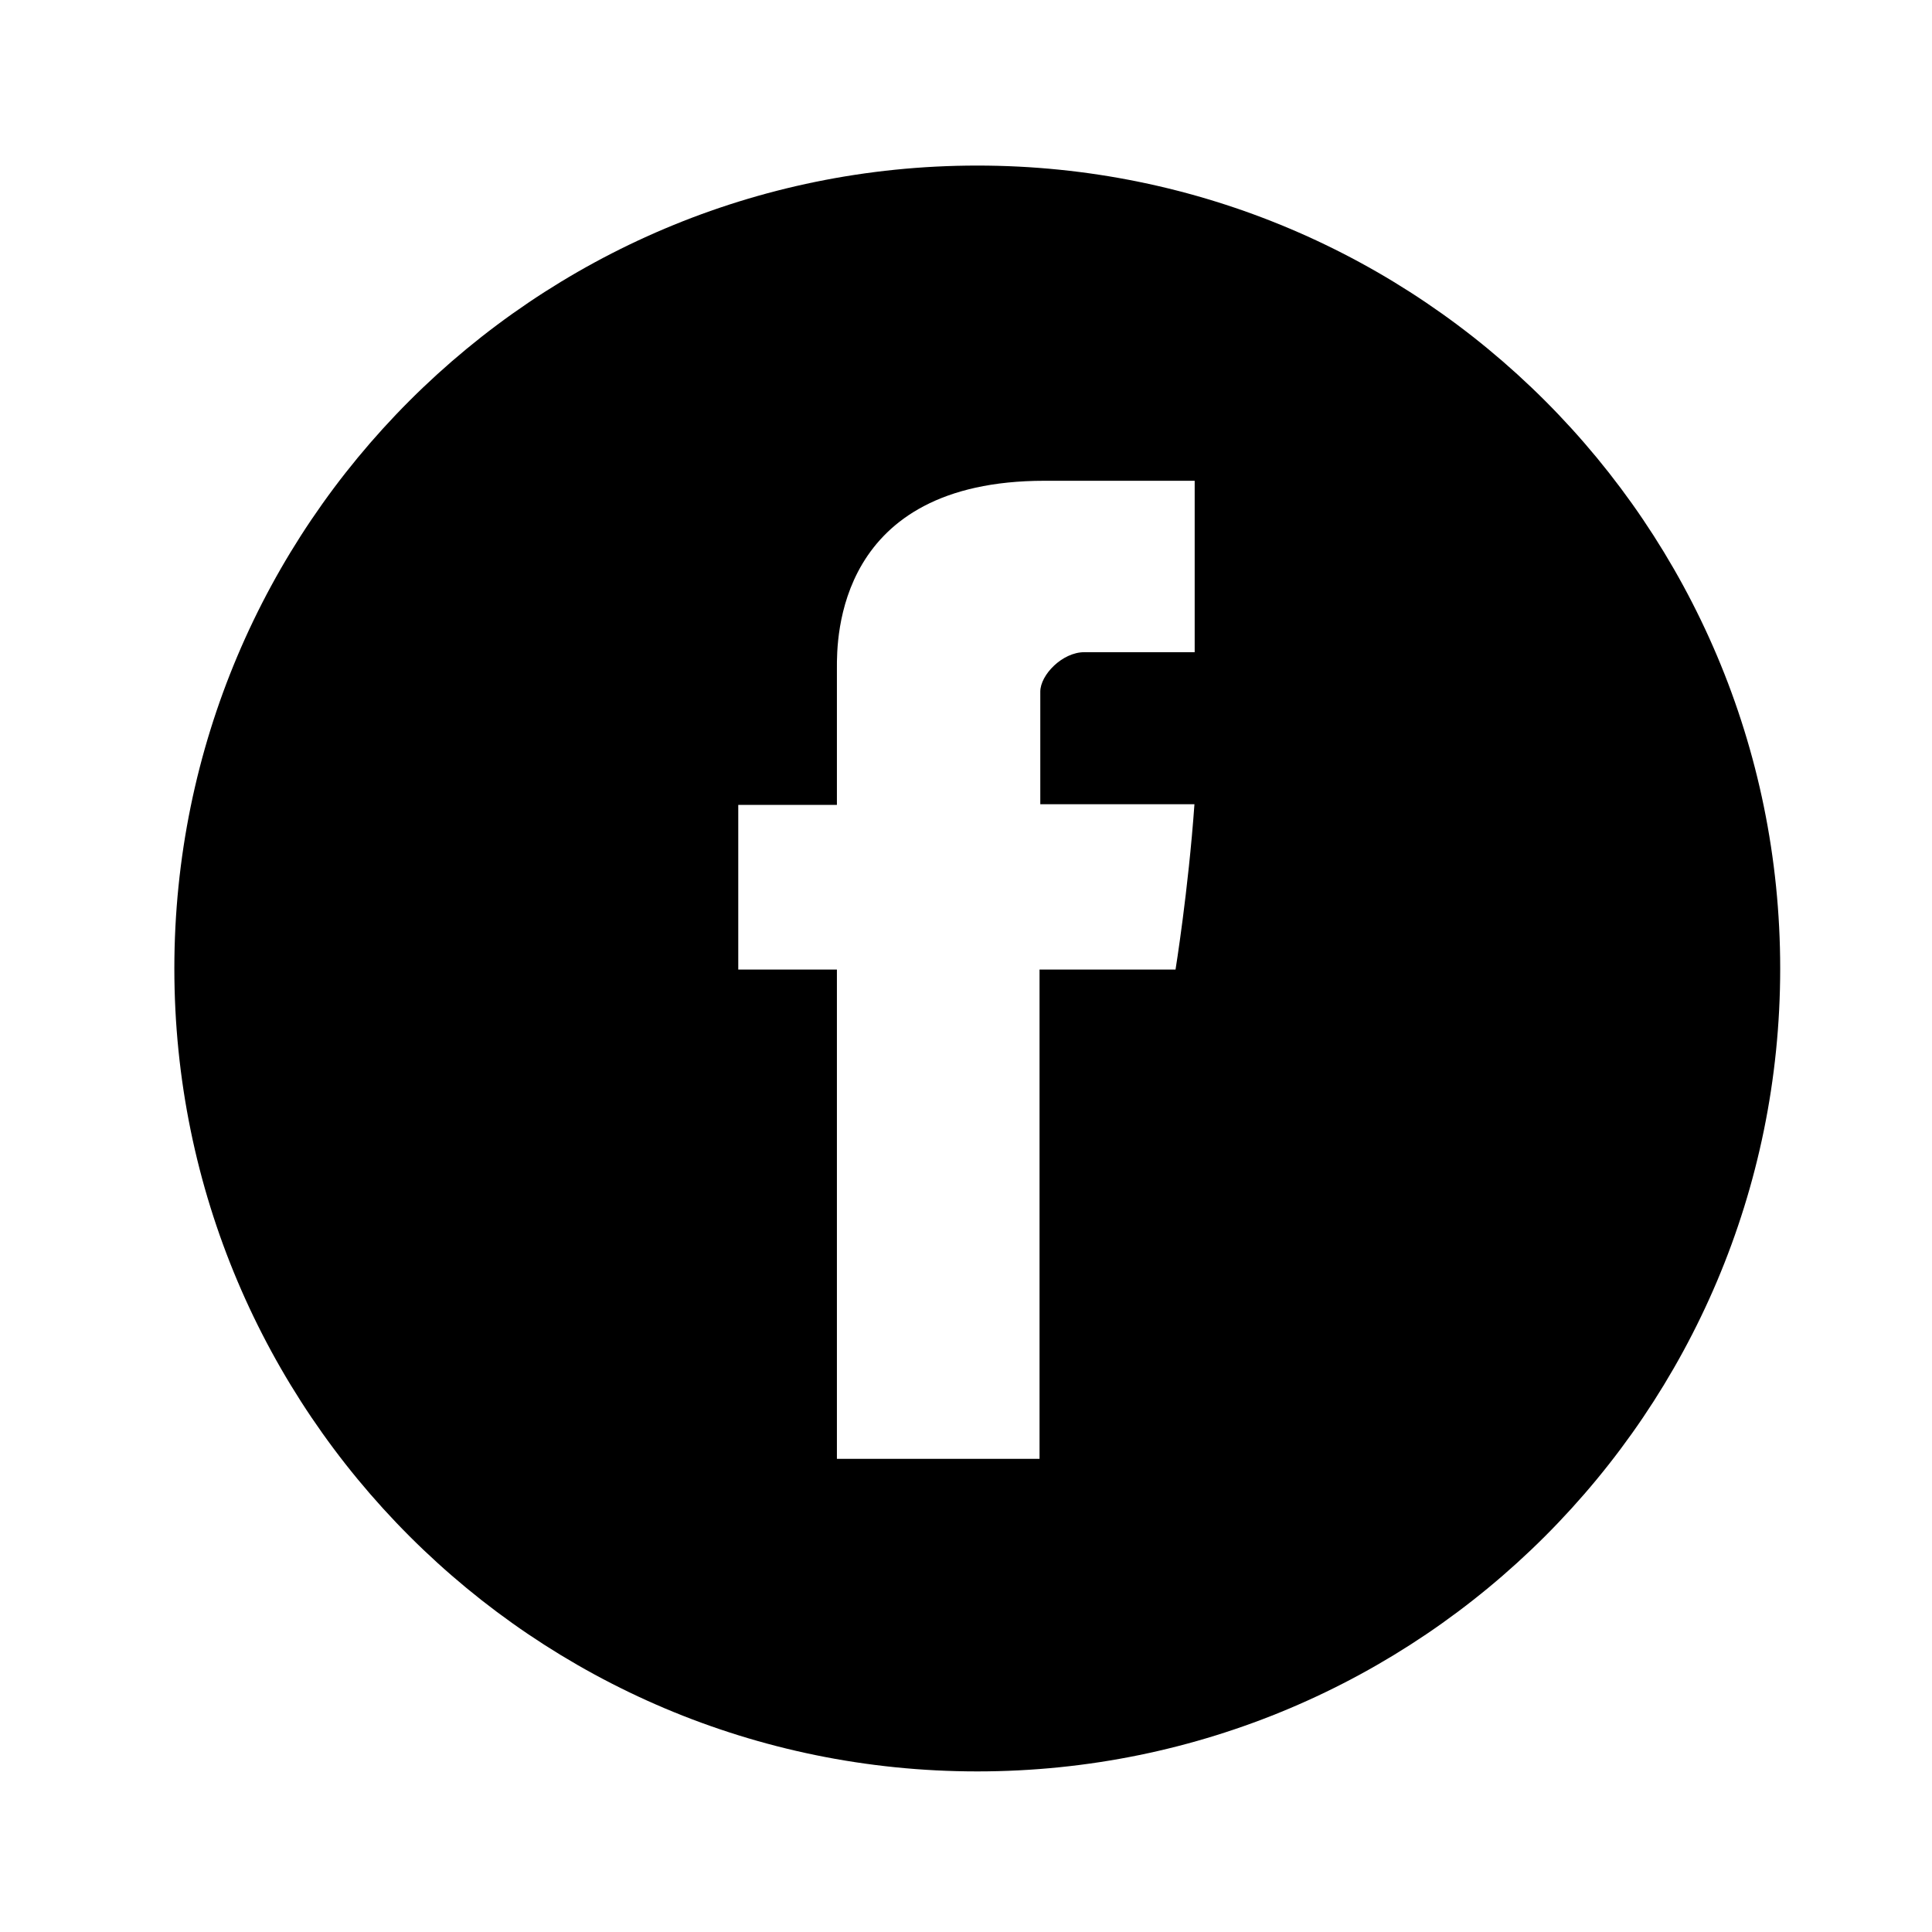
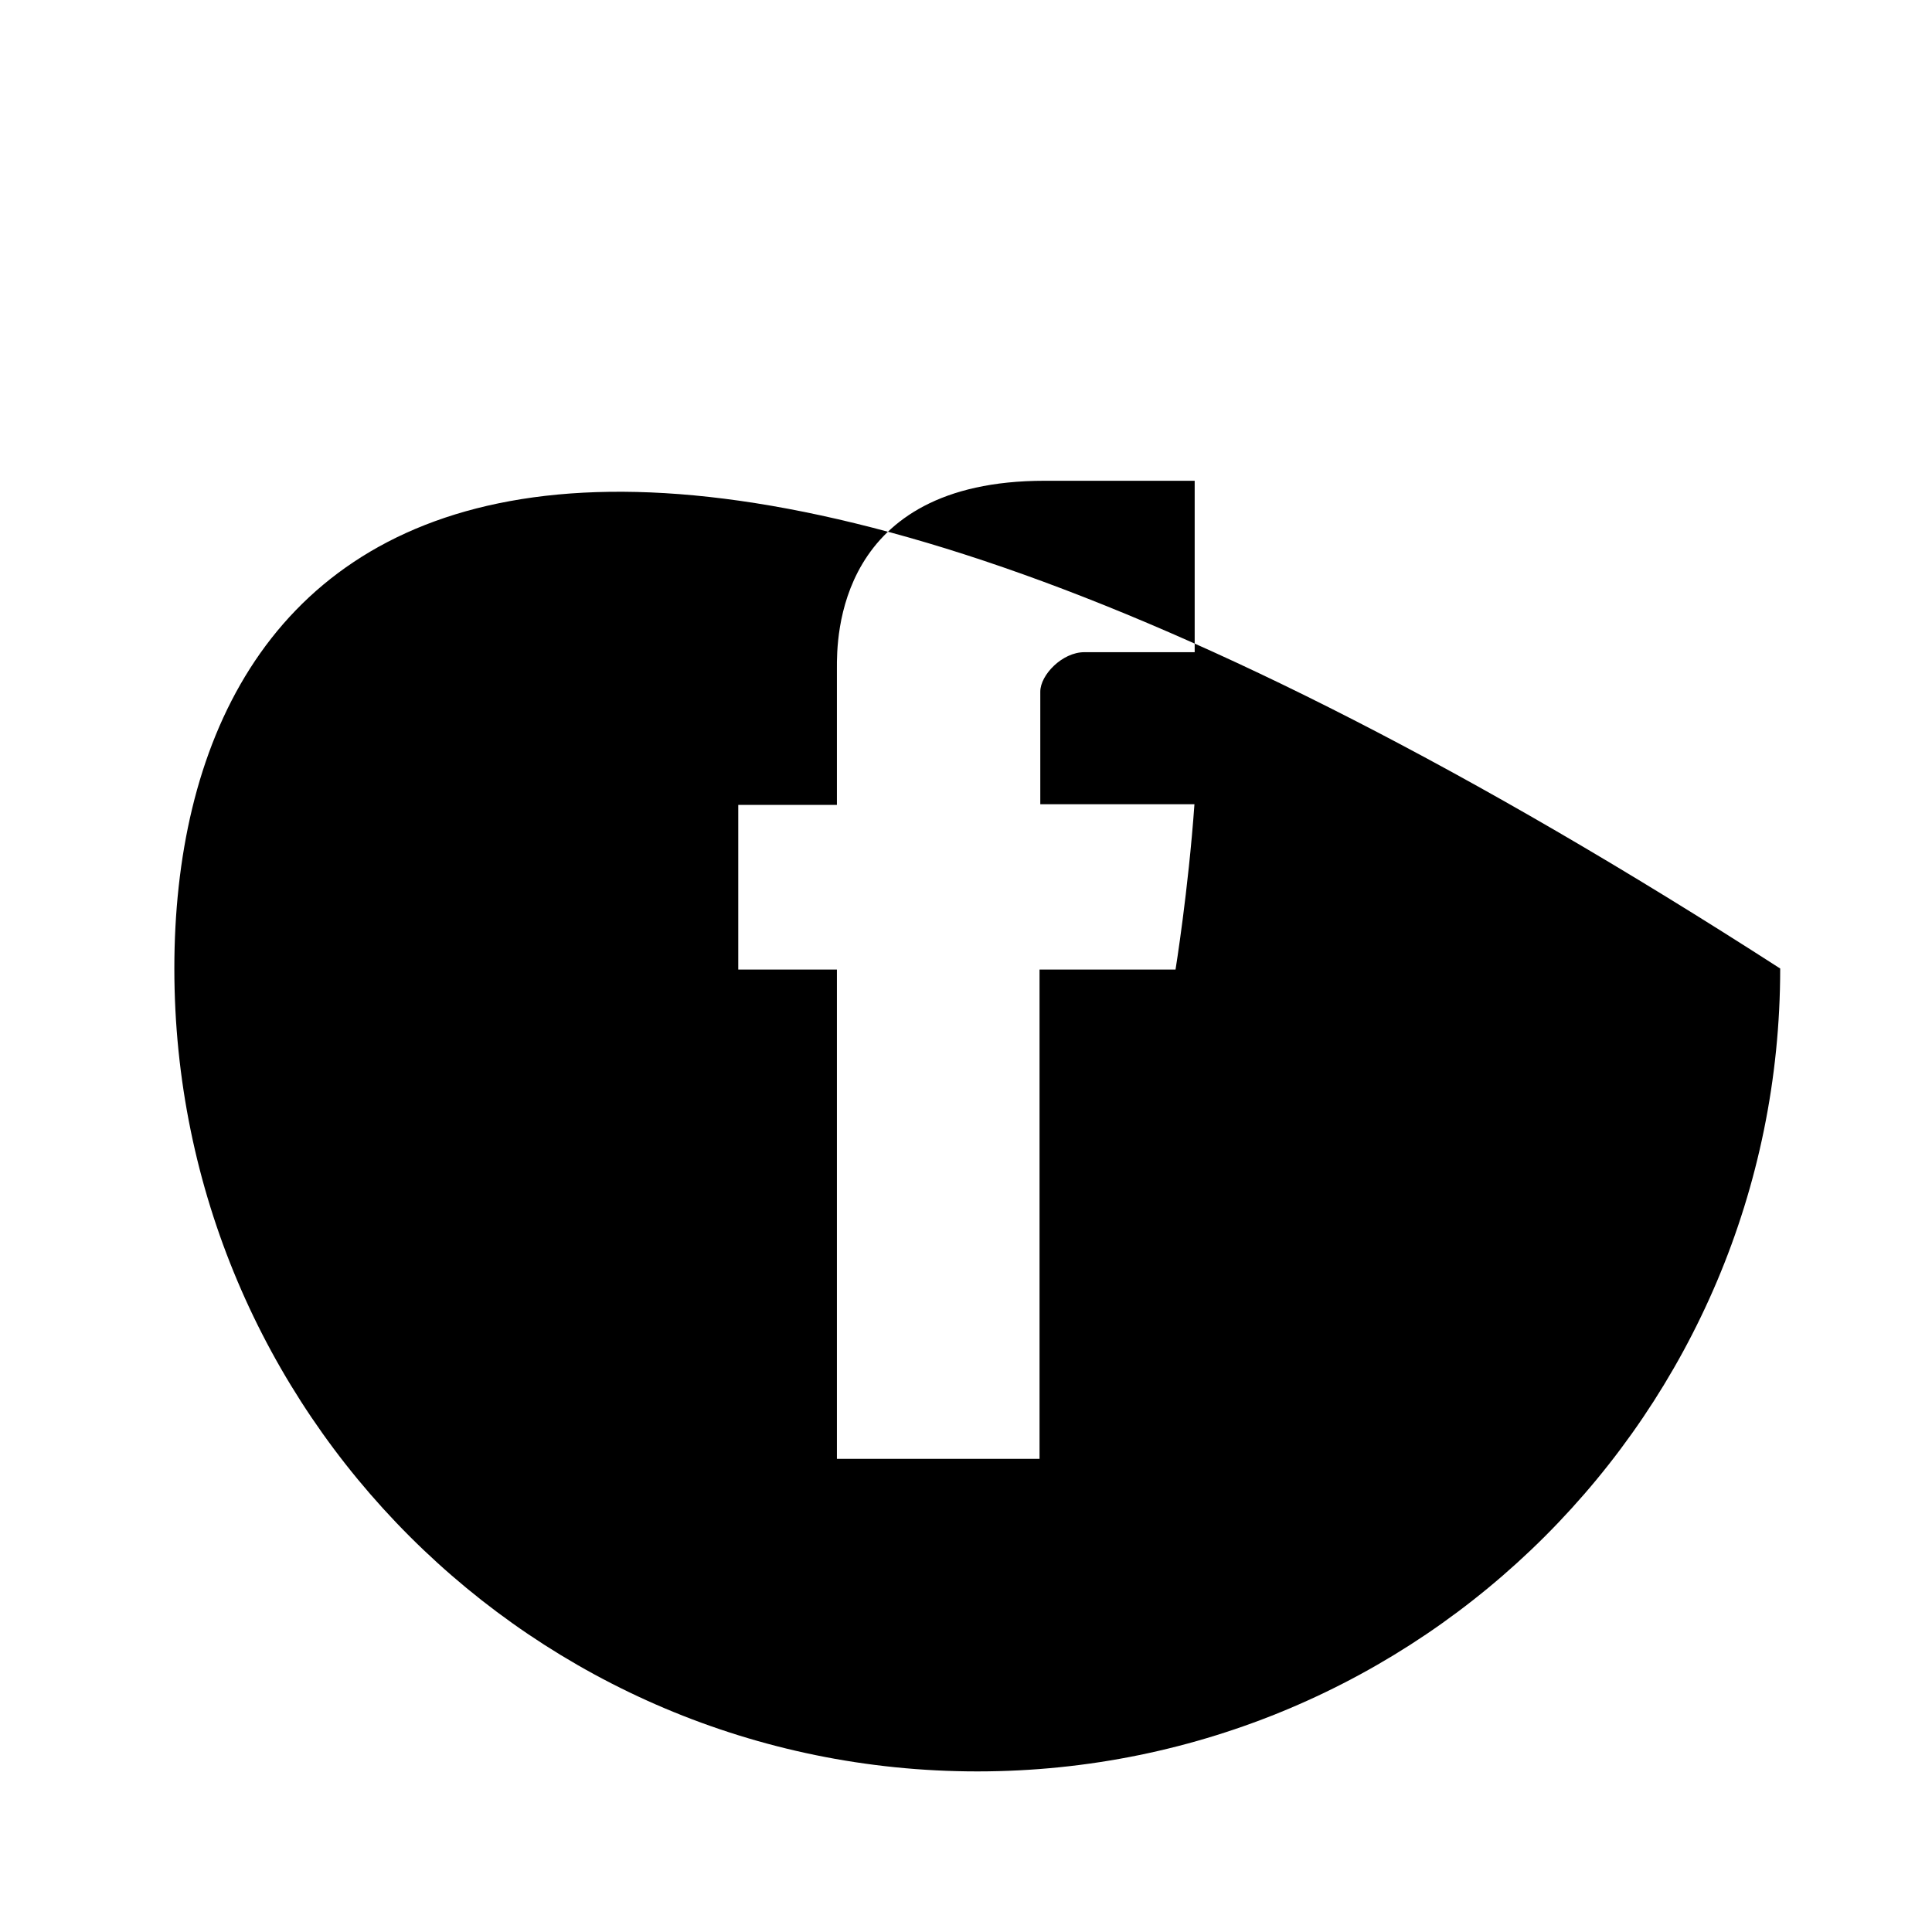
<svg xmlns="http://www.w3.org/2000/svg" width="33" height="33" viewBox="0 0 33 33" fill="none" class="svg">
-   <path fill-rule="evenodd" clip-rule="evenodd" d="M16.693 30.257C24.267 30.257 30.407 24.117 30.407 16.543C30.407 8.968 24.267 2.828 16.693 2.828C9.118 2.828 2.978 8.968 2.978 16.543C2.978 24.117 9.118 30.257 16.693 30.257ZM14.295 13.748V11.448C14.295 11.44 14.295 11.43 14.295 11.419C14.293 10.914 14.283 8.212 17.841 8.212H20.406V11.14H18.52C18.146 11.14 17.769 11.527 17.769 11.814V13.737H20.402C20.297 15.212 20.079 16.561 20.079 16.561H17.756V24.918H14.295V16.561H12.61V13.748H14.295Z" fill="black" />
+   <path fill-rule="evenodd" clip-rule="evenodd" d="M16.693 30.257C24.267 30.257 30.407 24.117 30.407 16.543C9.118 2.828 2.978 8.968 2.978 16.543C2.978 24.117 9.118 30.257 16.693 30.257ZM14.295 13.748V11.448C14.295 11.44 14.295 11.43 14.295 11.419C14.293 10.914 14.283 8.212 17.841 8.212H20.406V11.14H18.52C18.146 11.14 17.769 11.527 17.769 11.814V13.737H20.402C20.297 15.212 20.079 16.561 20.079 16.561H17.756V24.918H14.295V16.561H12.61V13.748H14.295Z" fill="black" />
</svg>